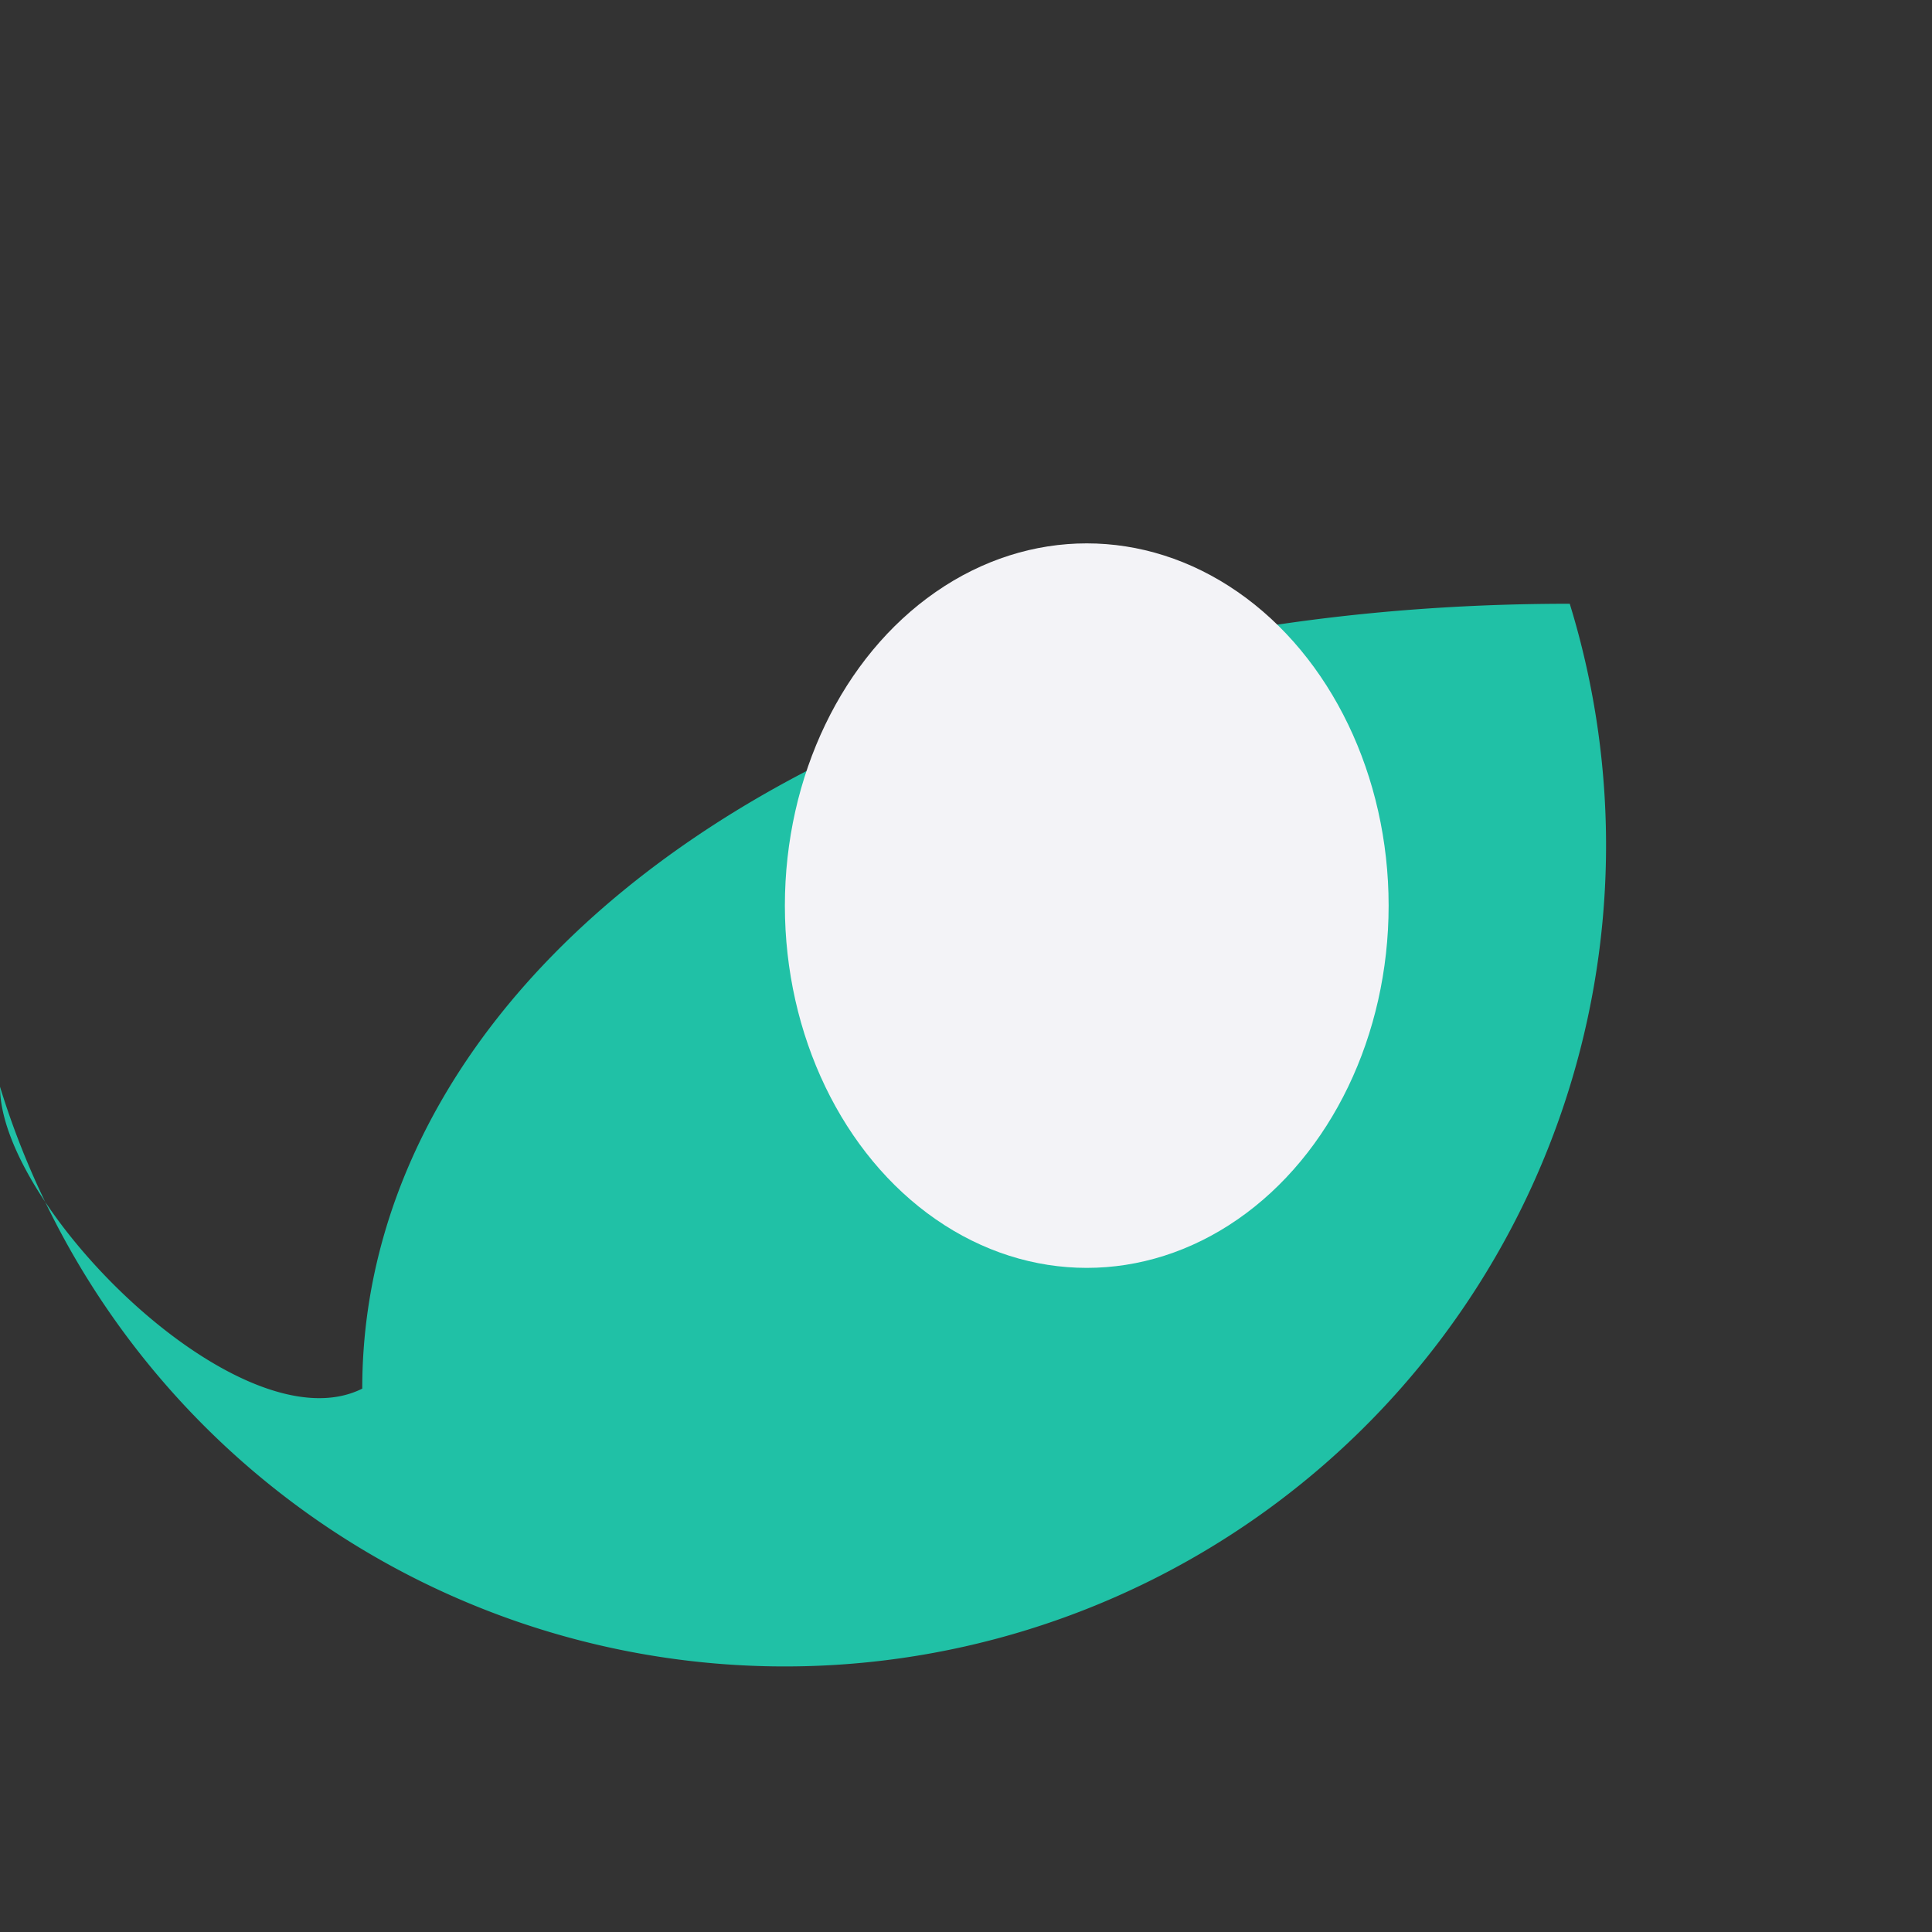
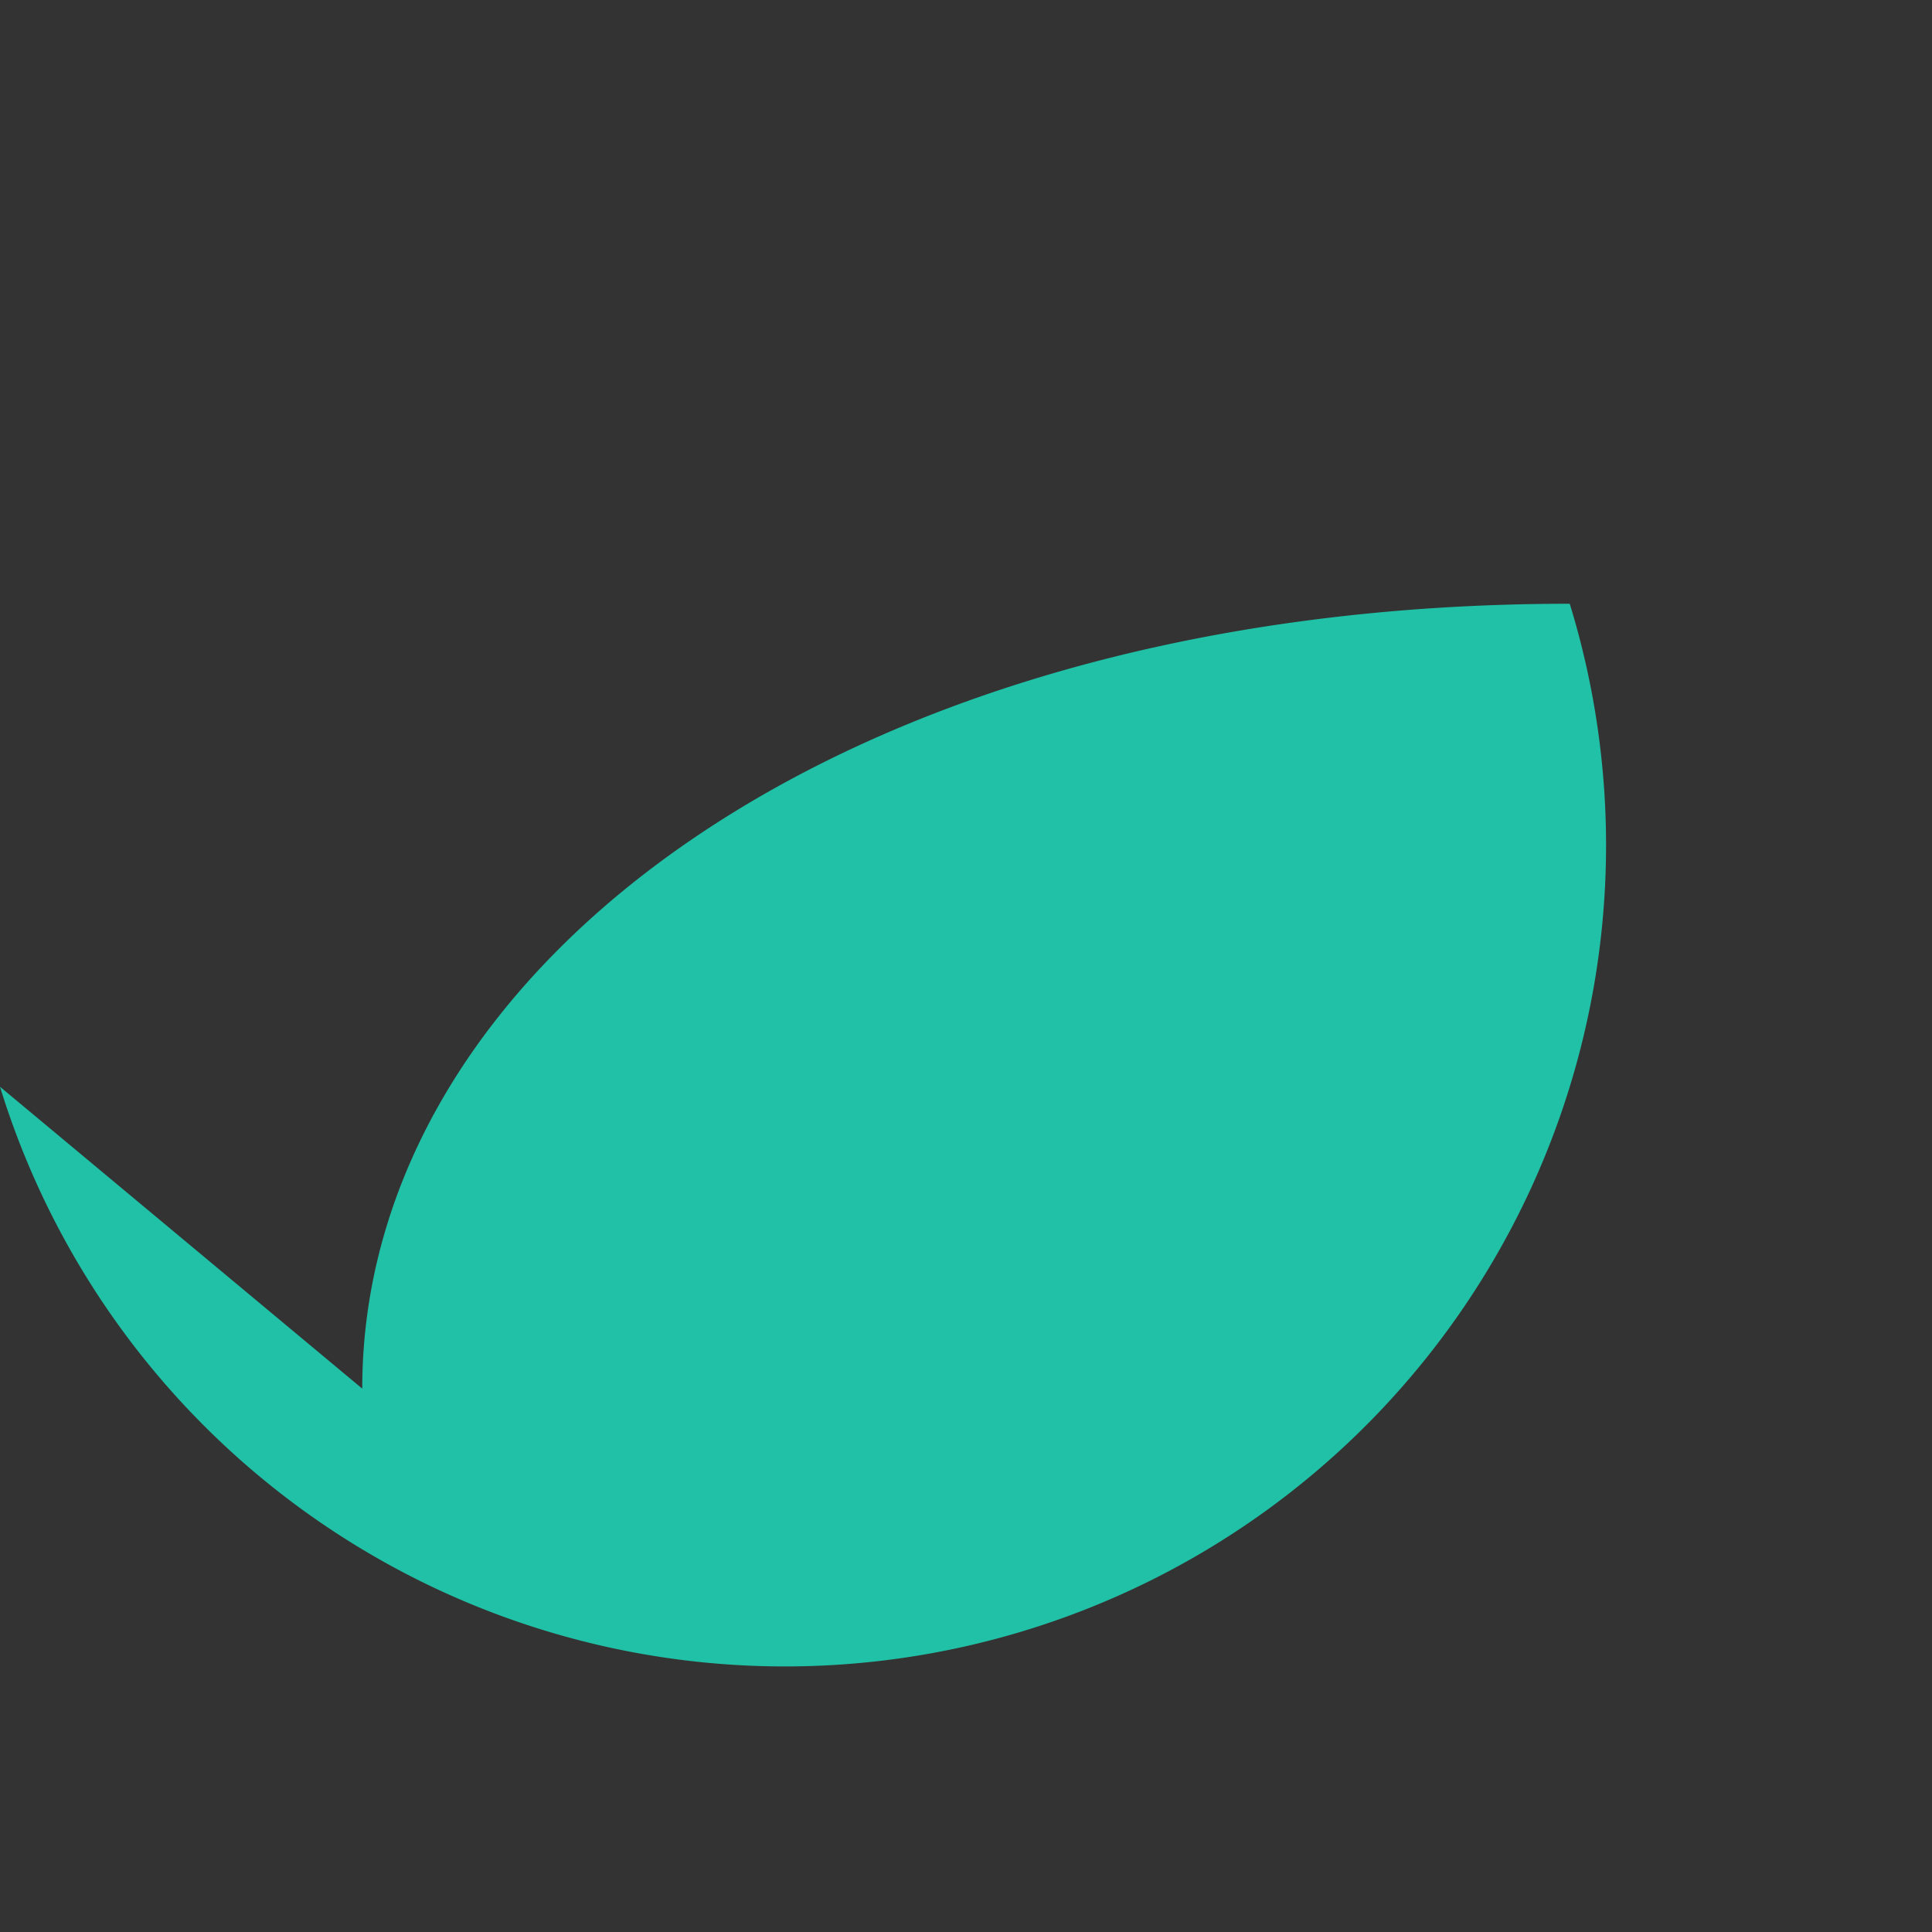
<svg xmlns="http://www.w3.org/2000/svg" width="32" height="32" viewBox="0 0 32 32">
  <rect x="0" y="0" width="32" height="32" fill="#333333" stroke="none" />
-   <path d="M6 23c0-7 8-13 20-13a13 13 0 01-26 8c0 2 4 6 6 5z" fill="#20C1A6" />
-   <ellipse cx="18" cy="15" rx="5" ry="6" fill="#F3F3F7" />
+   <path d="M6 23c0-7 8-13 20-13a13 13 0 01-26 8z" fill="#20C1A6" />
</svg>